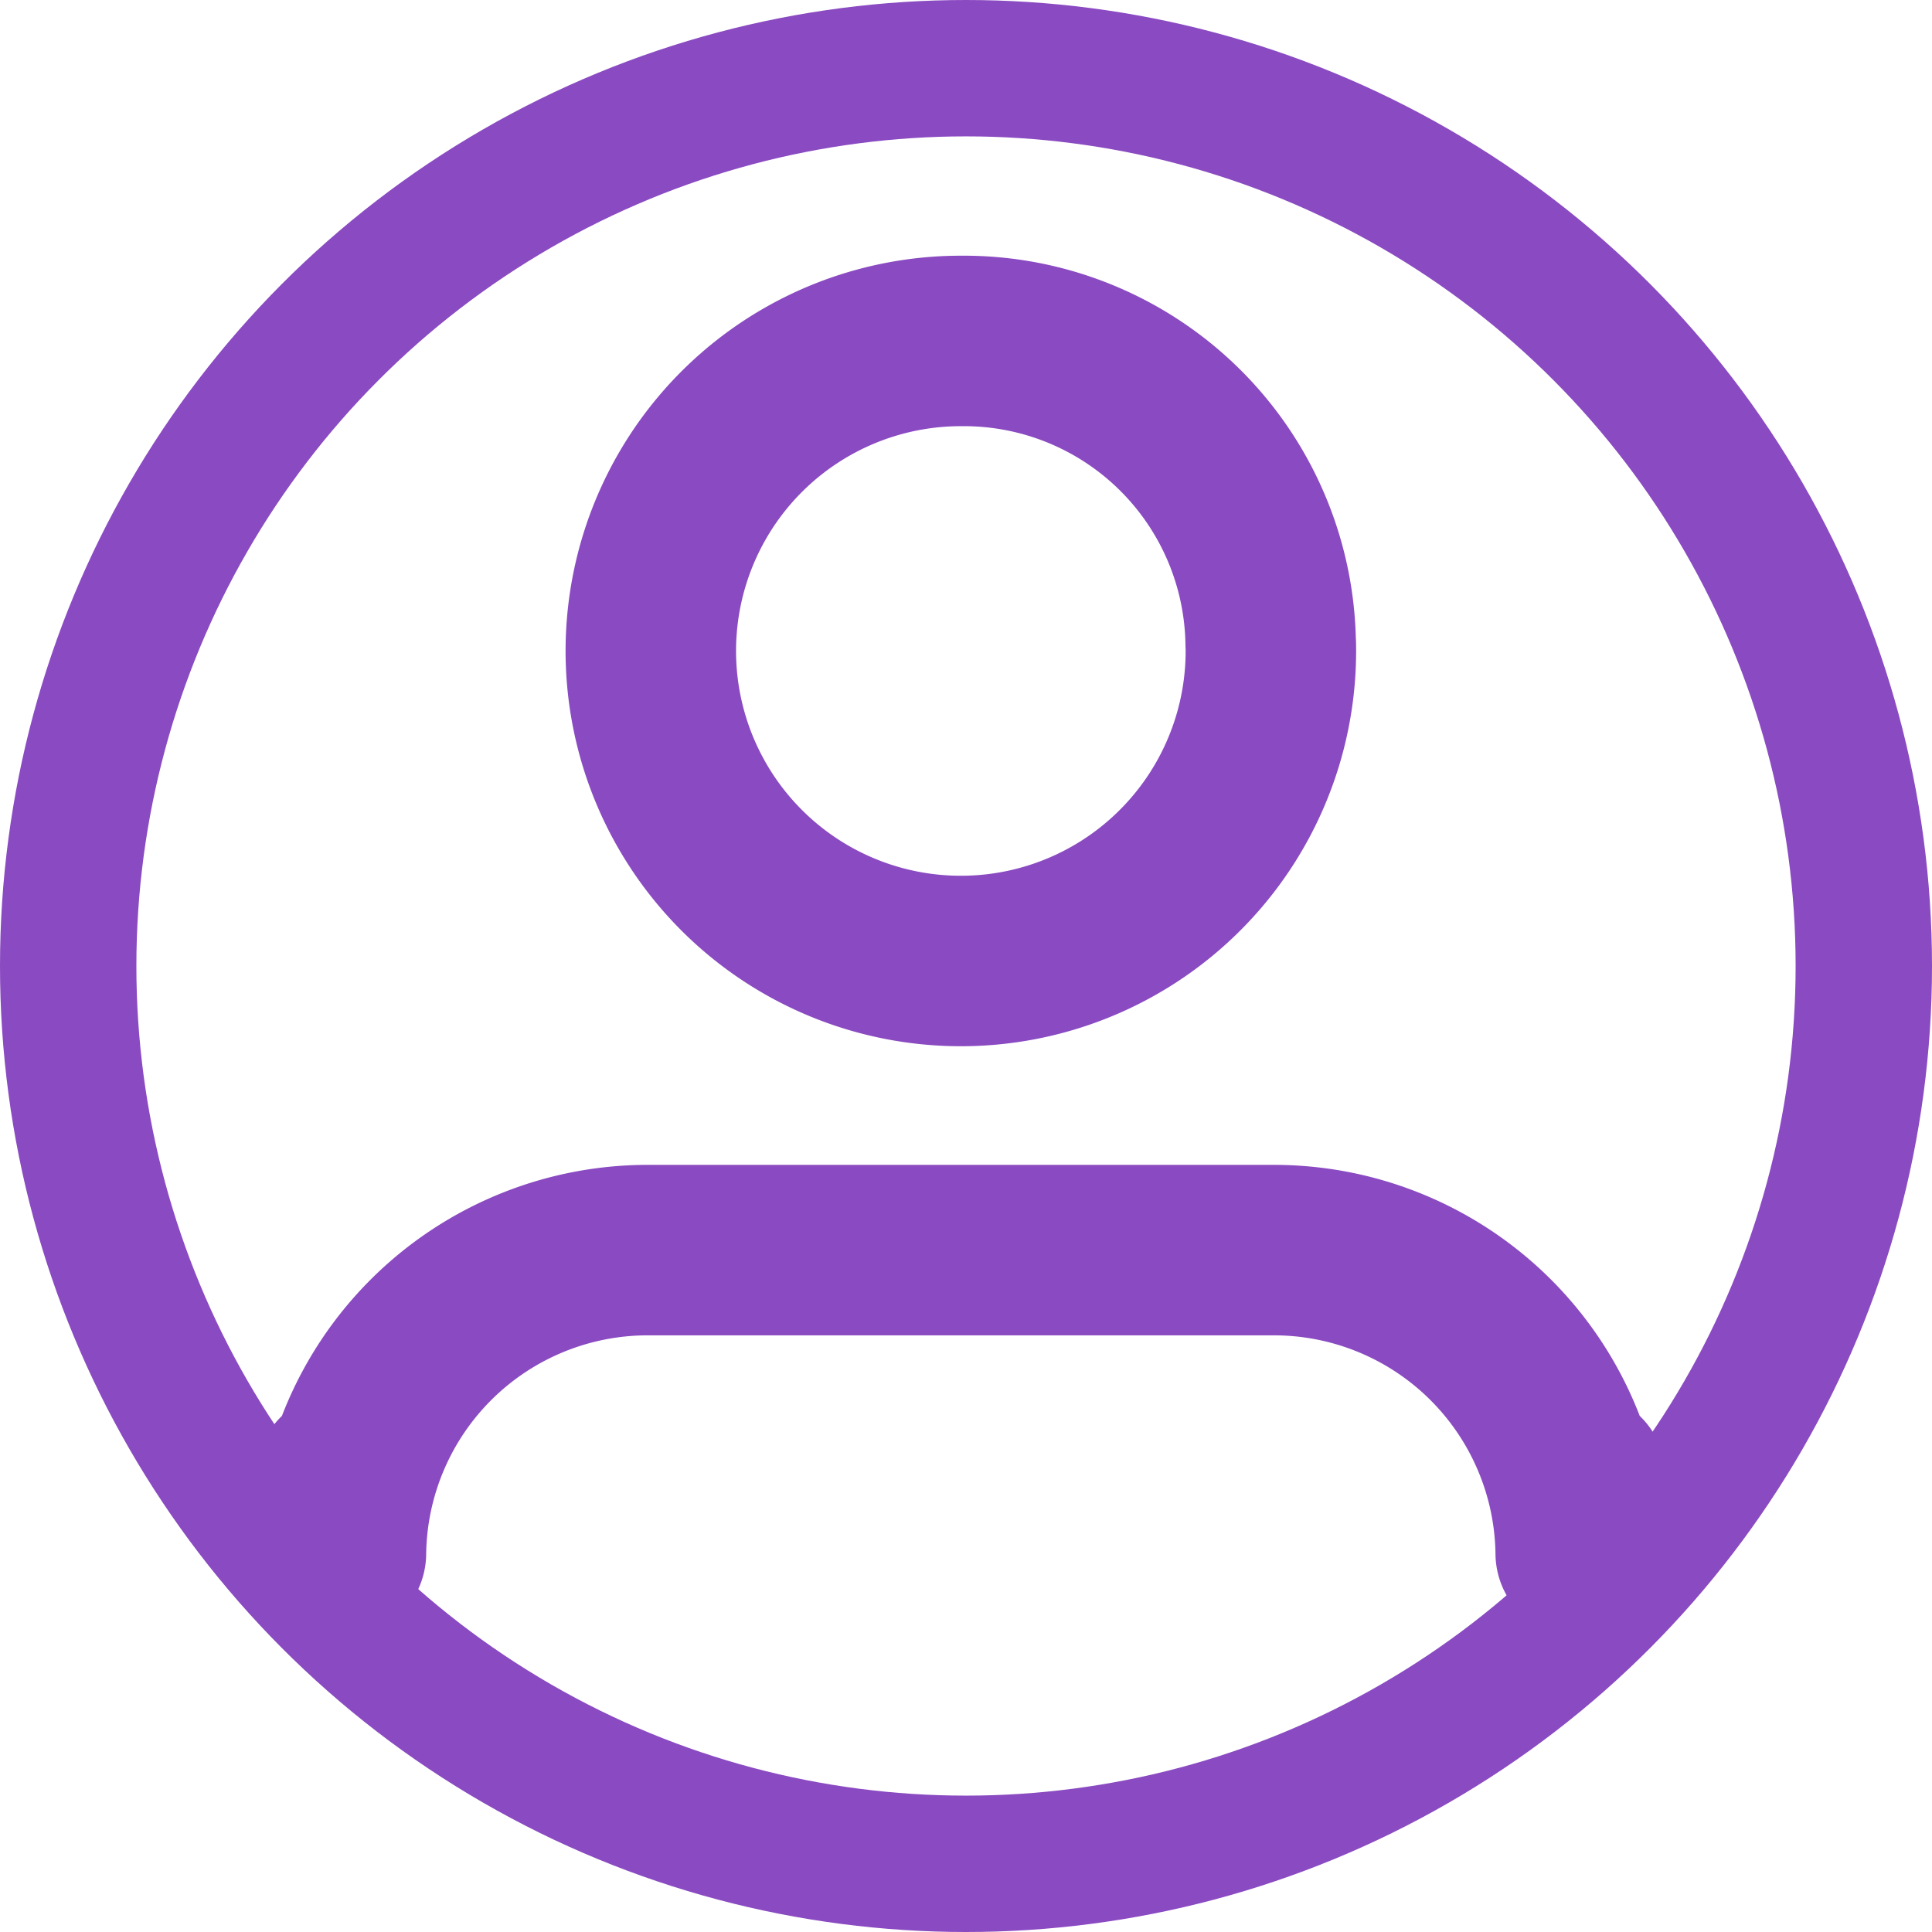
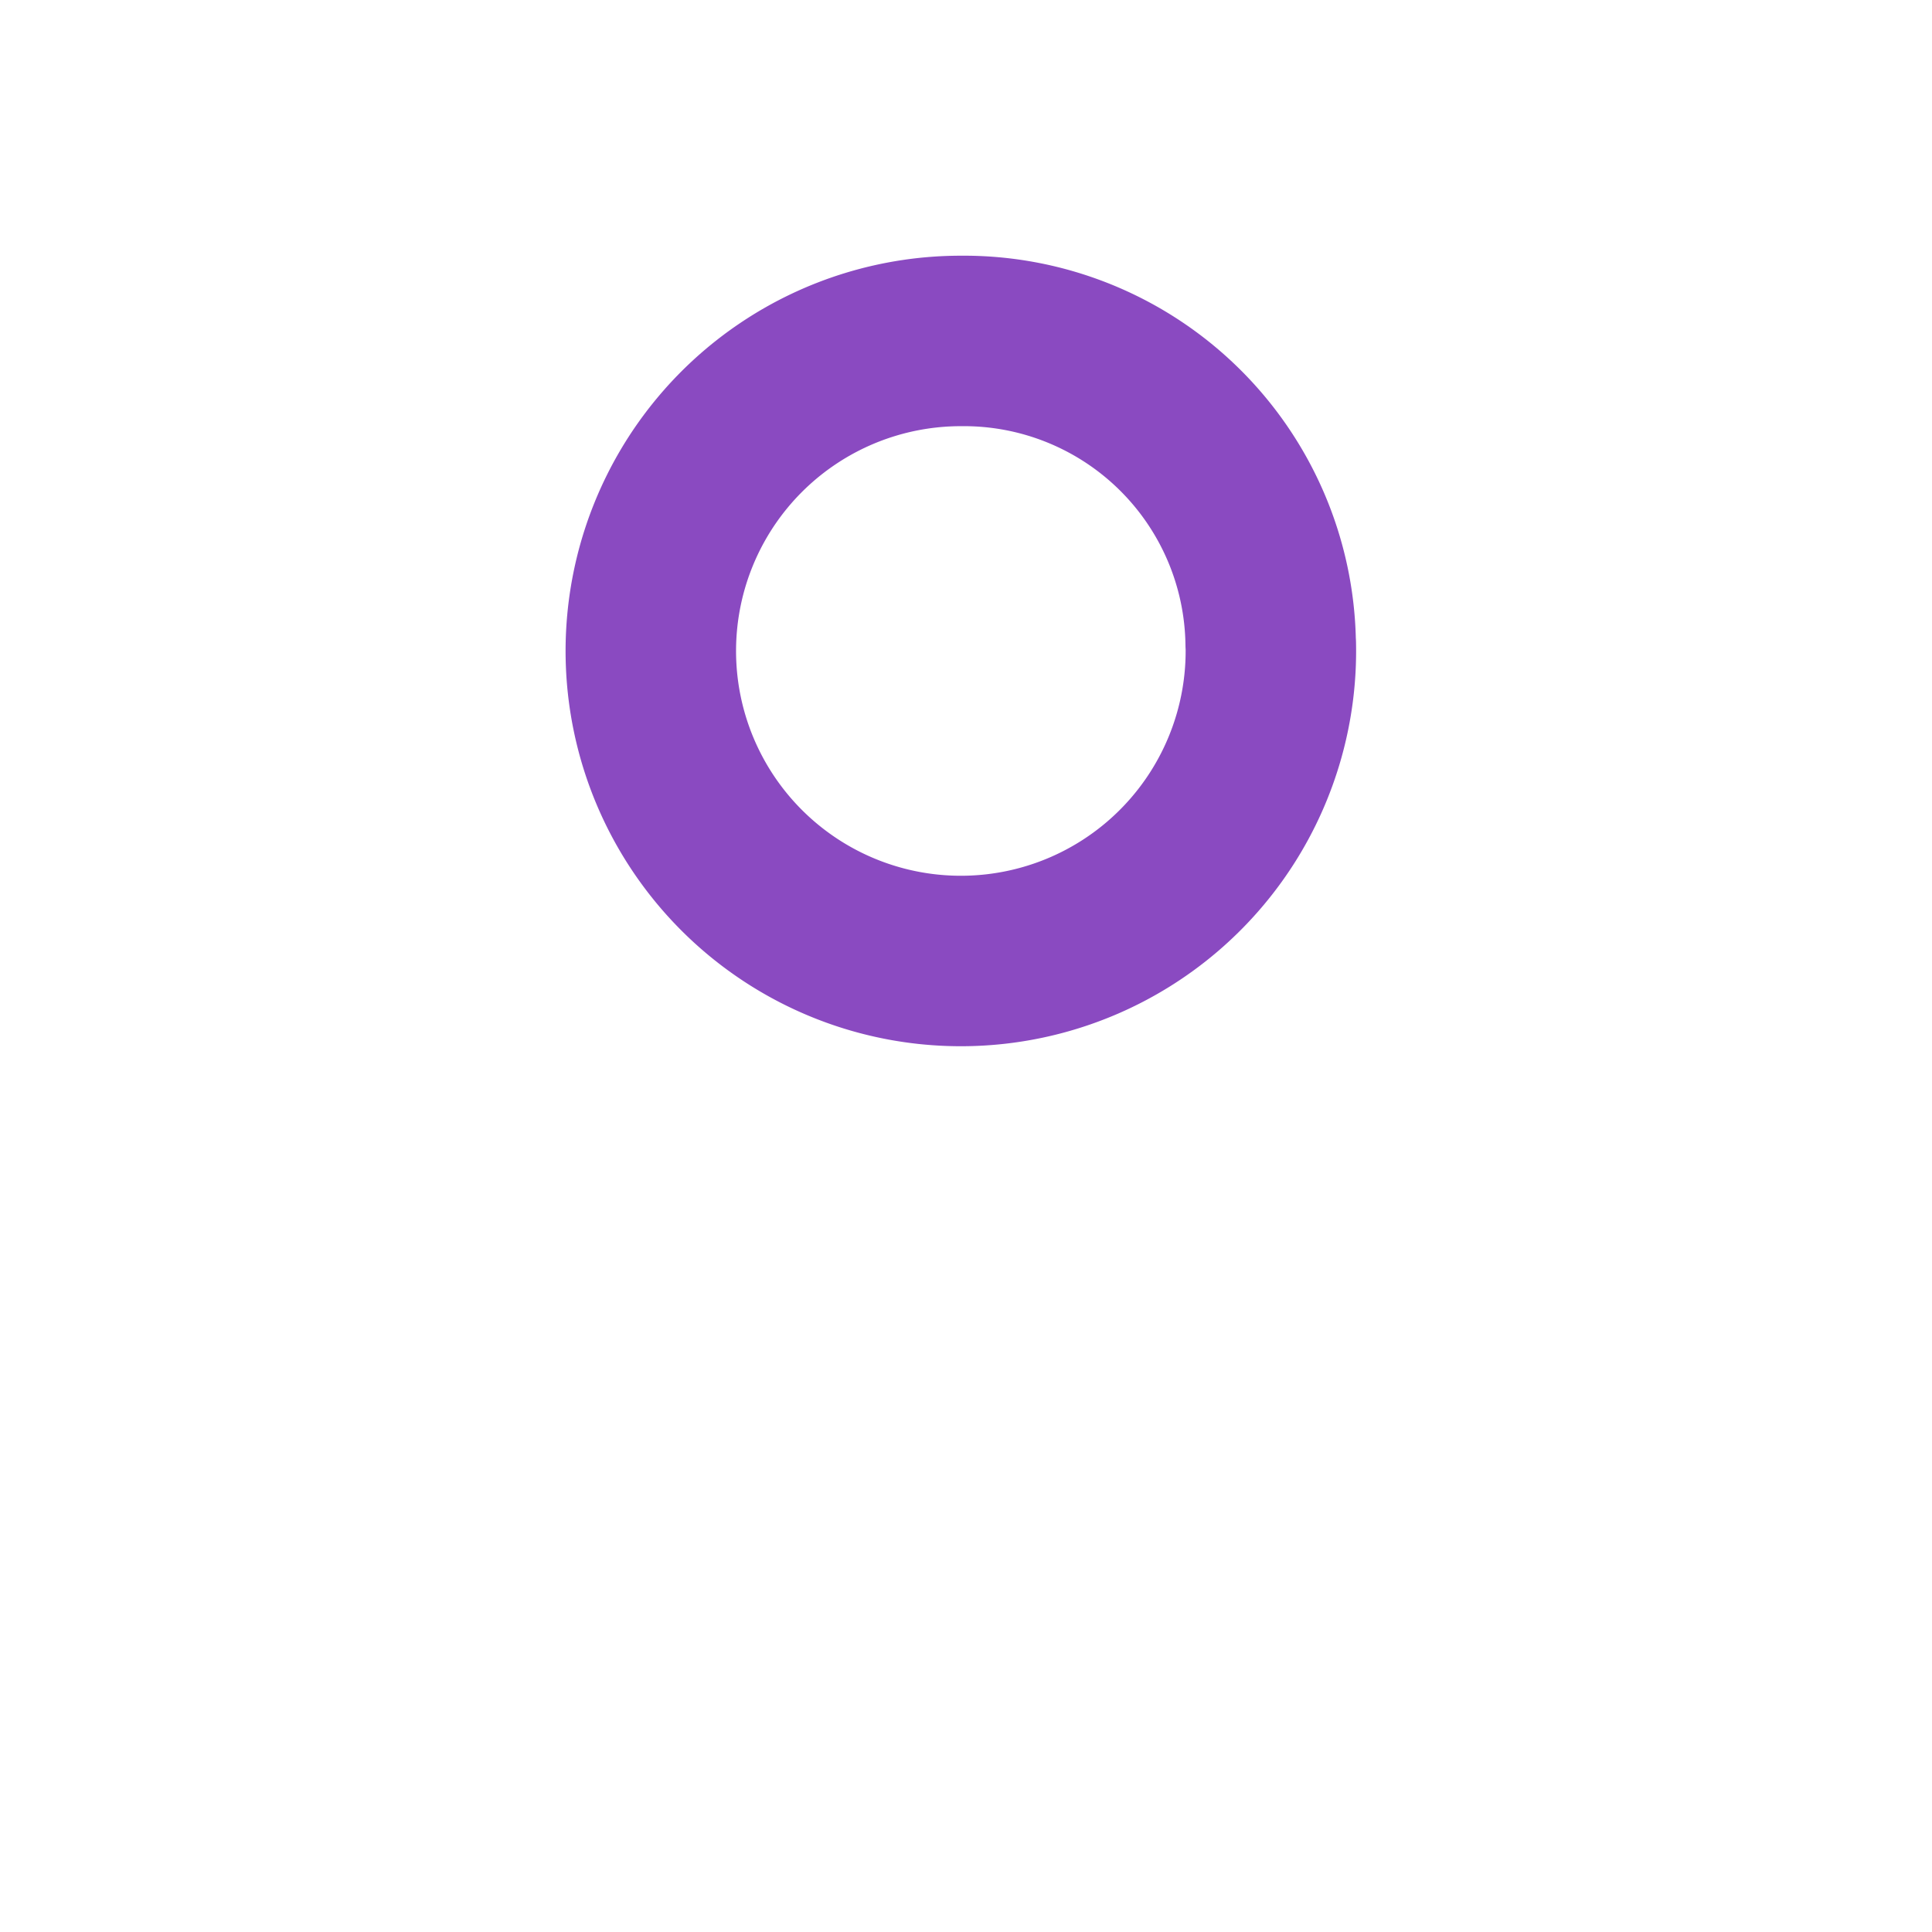
<svg xmlns="http://www.w3.org/2000/svg" width="17" height="17" viewBox="0 0 17 17">
  <g id="coordinacion-ciudadana-nacional" transform="translate(-553 -1260)">
    <g id="nuestra-historia" transform="translate(554.5 1258.5)">
-       <path id="Path_1923" data-name="Path 1923" d="M12.409,24.5v.667A2.7,2.7,0,0,0,9.682,22.5H4.227A2.7,2.7,0,0,0,1.5,25.167V24.5" transform="translate(0 -10)" fill="none" stroke="#8a4ac1" stroke-linecap="round" stroke-linejoin="round" stroke-width="1.5" />
      <path id="Path_1924" data-name="Path 1924" d="M12.955,7.167A2.728,2.728,0,1,1,10.227,4.5a2.7,2.7,0,0,1,2.727,2.667Z" transform="translate(-3.273 0)" fill="none" stroke="#8a4ac1" stroke-linecap="round" stroke-linejoin="round" stroke-width="1.5" />
    </g>
    <g id="Ellipse_237" data-name="Ellipse 237" transform="translate(553 1260)" fill="none" stroke="#8a4ac1" stroke-width="1.2">
      <circle cx="8.5" cy="8.5" r="8.5" stroke="none" />
-       <circle cx="8.5" cy="8.5" r="7.9" fill="none" />
    </g>
  </g>
</svg>